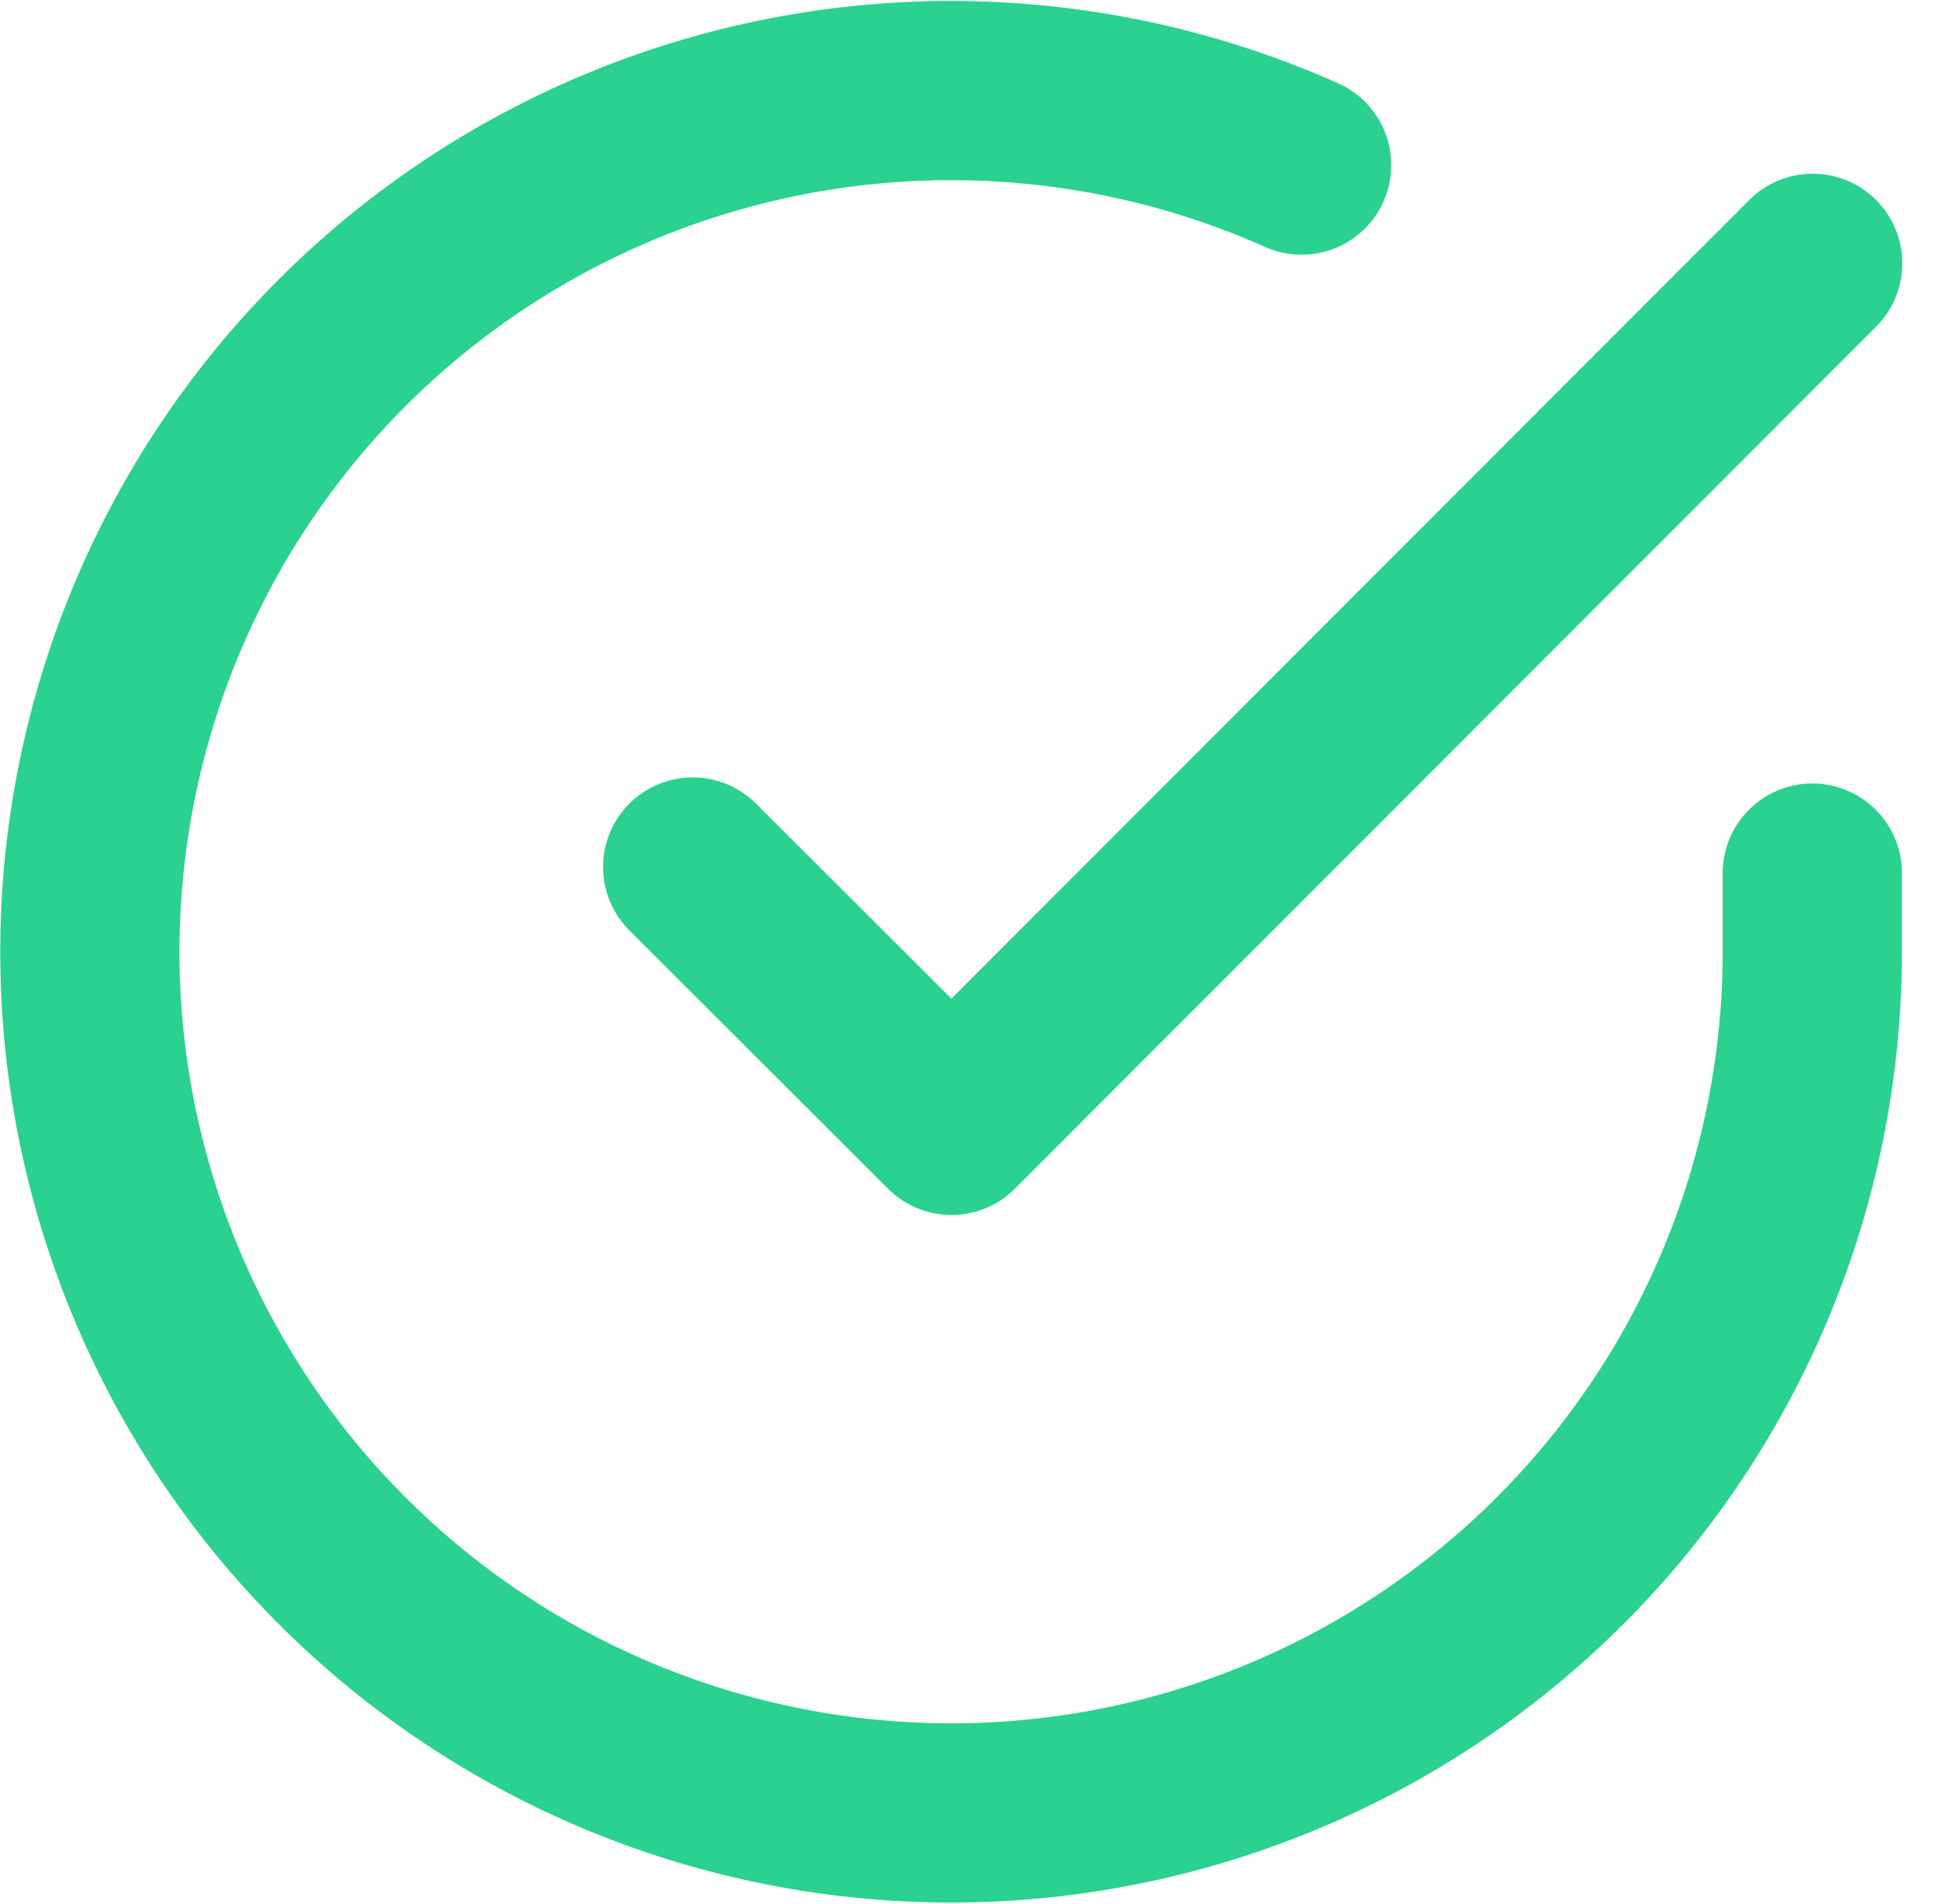
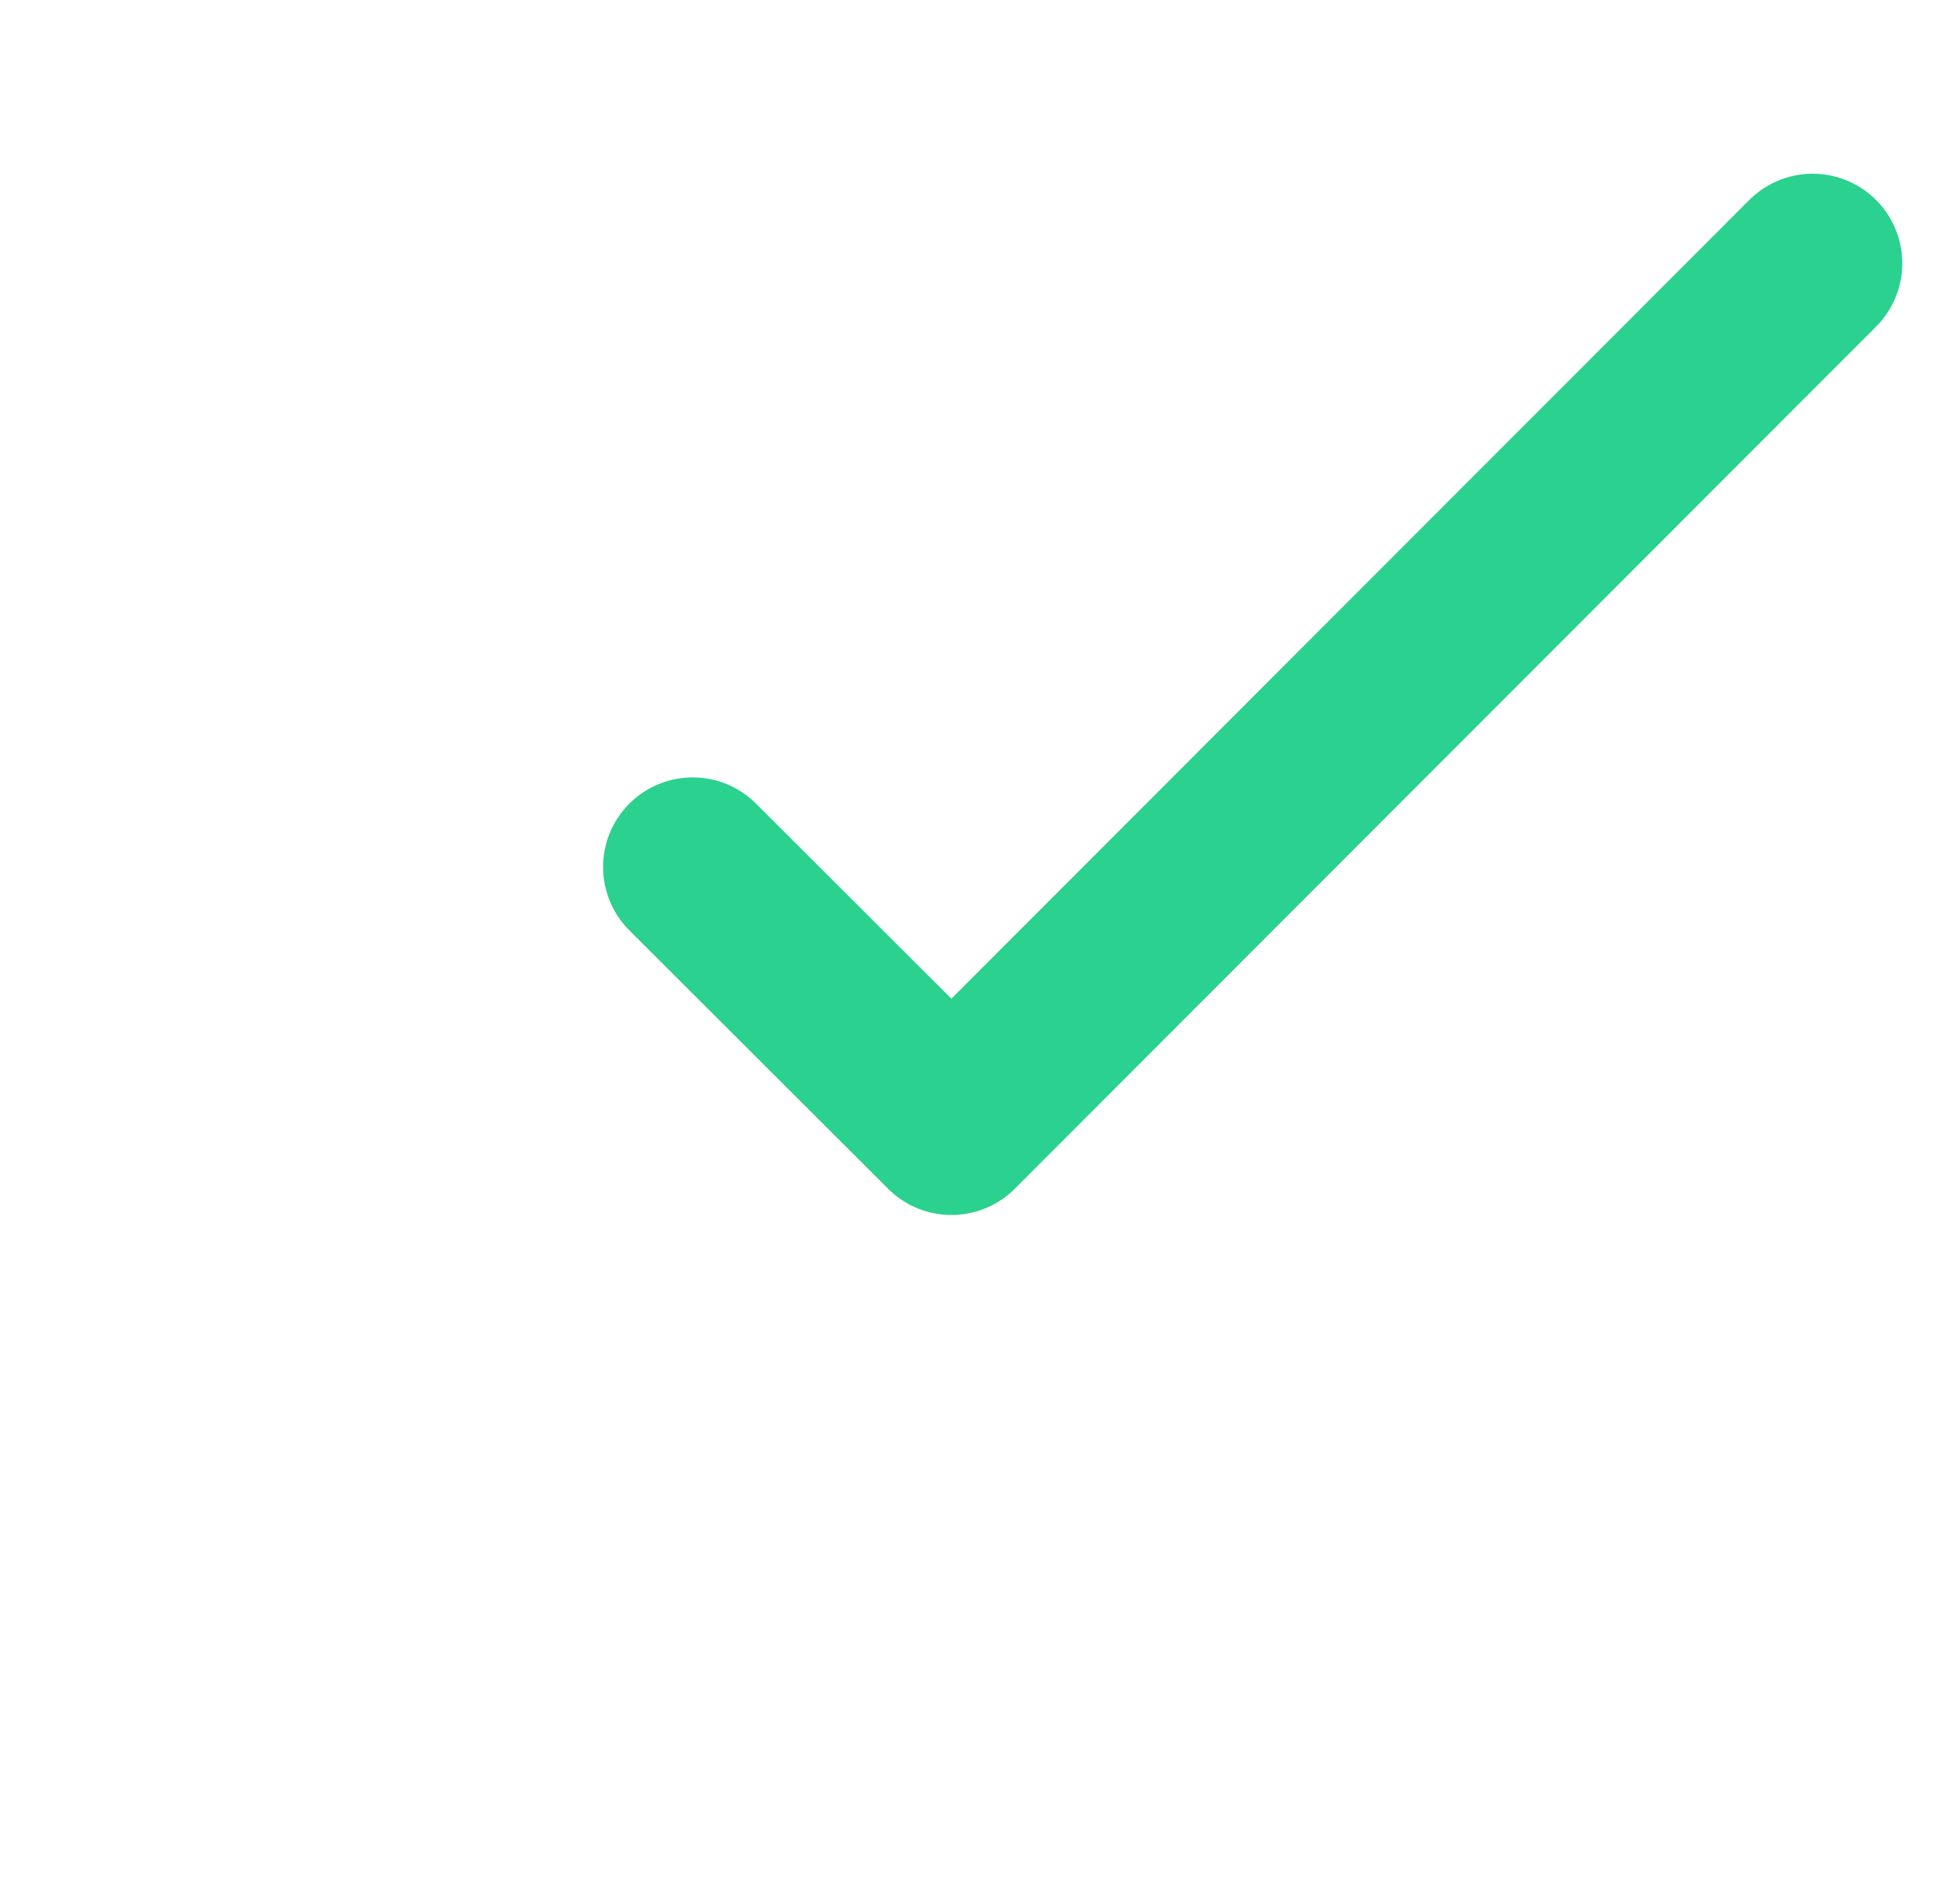
<svg xmlns="http://www.w3.org/2000/svg" width="21.641" height="21.251" viewBox="0 0 21.641 21.251">
  <g id="Icon_feather-check-circle" data-name="Icon feather-check-circle" transform="translate(1.002 1.011)">
-     <path id="Path_343" data-name="Path 343" d="M21.225,10.728v.884a9.612,9.612,0,1,1-5.7-8.786" transform="translate(-2 -1.994)" fill="none" stroke="#2bd18e" stroke-linecap="round" stroke-linejoin="round" stroke-width="2" />
    <path id="Path_344" data-name="Path 344" d="M21.5,4l-9.612,9.622L9,10.738" transform="translate(-2.271 -2.072)" fill="none" stroke="#2bd18e" stroke-linecap="round" stroke-linejoin="round" stroke-width="2" />
  </g>
</svg>